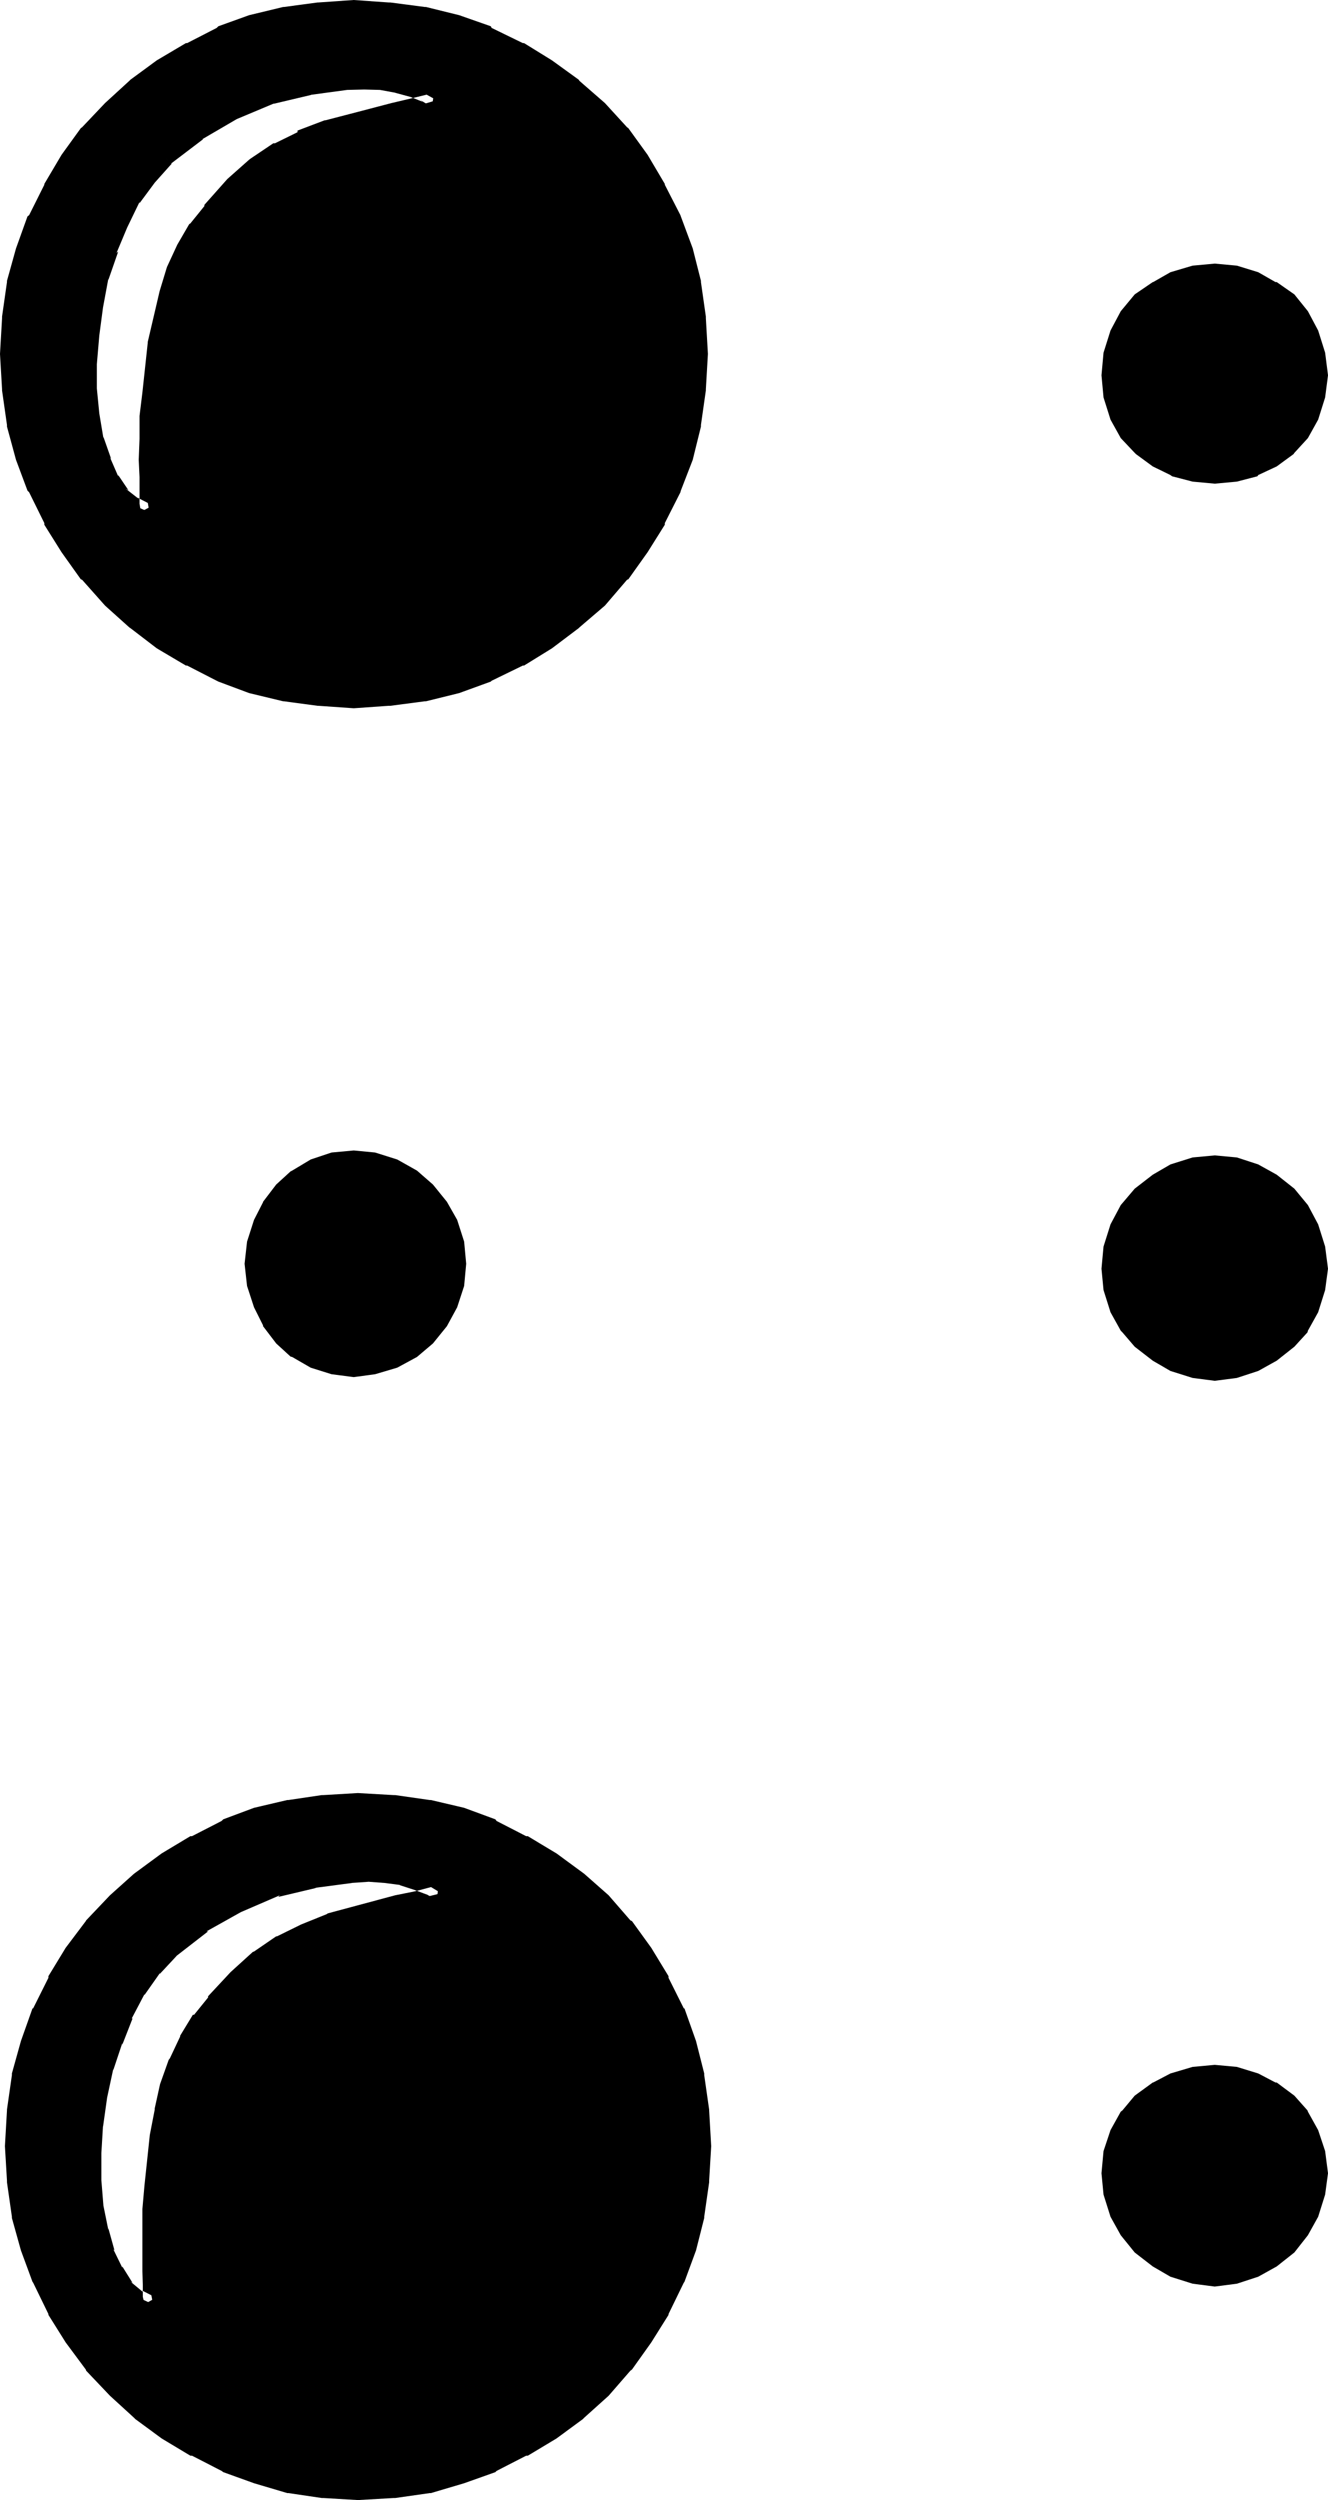
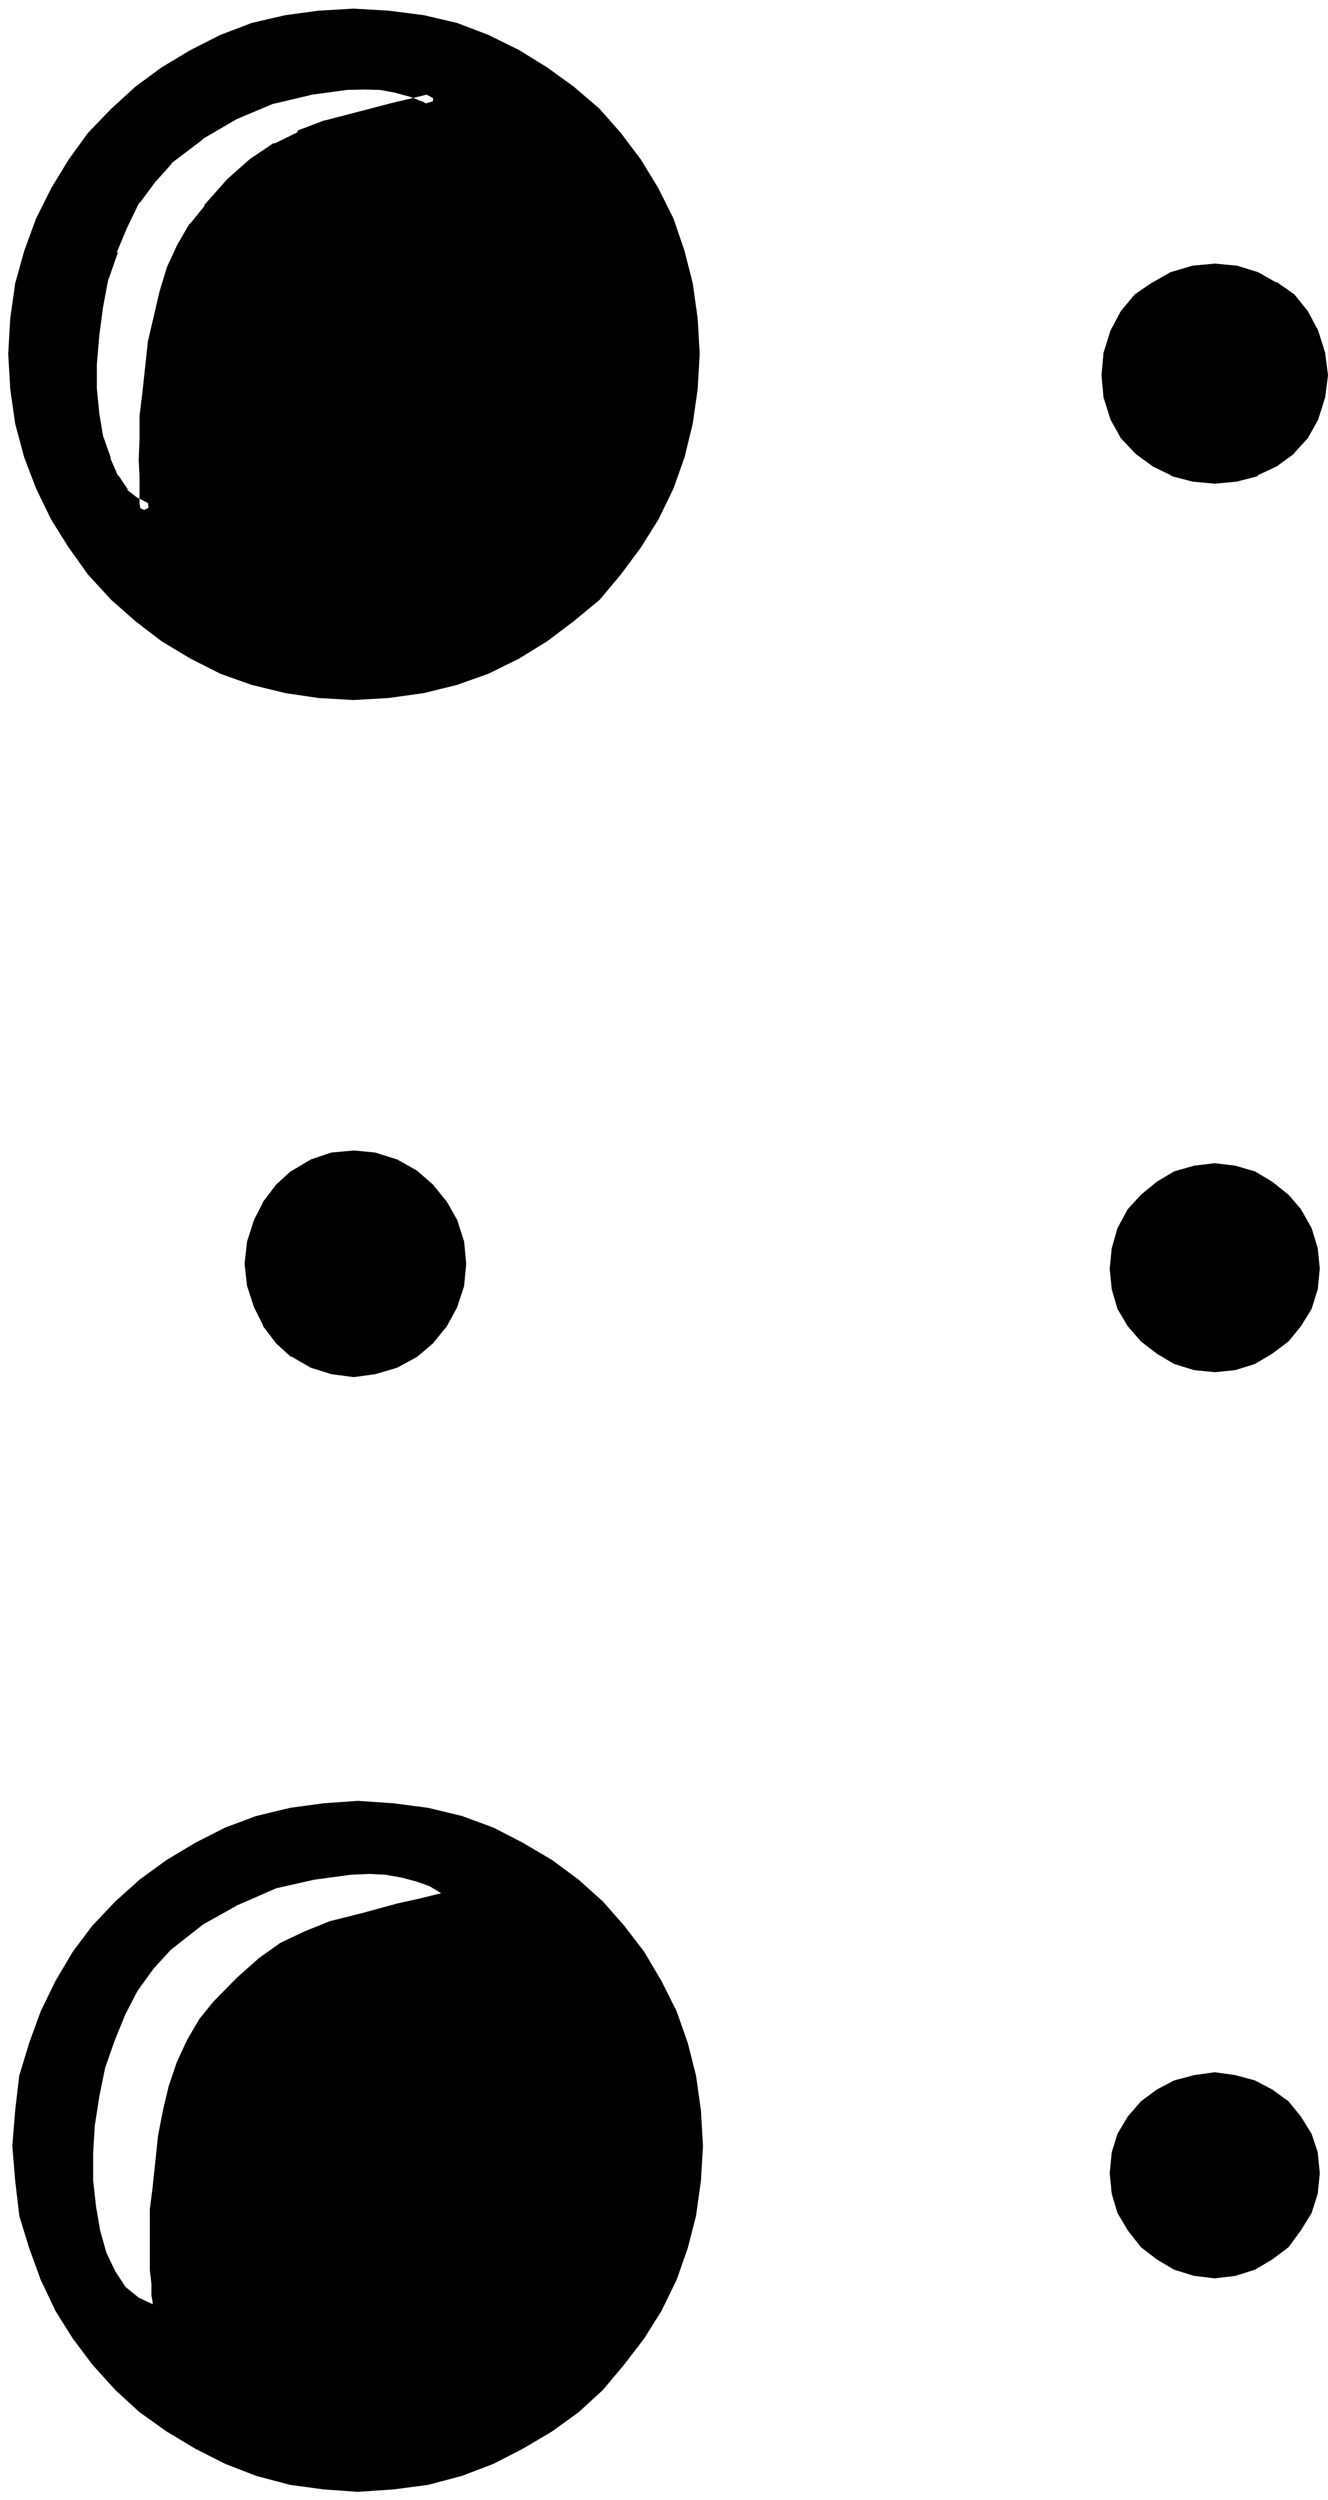
<svg xmlns="http://www.w3.org/2000/svg" xmlns:ns1="http://sodipodi.sourceforge.net/DTD/sodipodi-0.dtd" xmlns:ns2="http://www.inkscape.org/namespaces/inkscape" version="1.0" width="82.194mm" height="154.661mm" id="svg9" ns1:docname="Braille- K.wmf">
  <ns1:namedview id="namedview9" pagecolor="#ffffff" bordercolor="#000000" borderopacity="0.25" ns2:showpageshadow="2" ns2:pageopacity="0.0" ns2:pagecheckerboard="0" ns2:deskcolor="#d1d1d1" ns2:document-units="mm" />
  <defs id="defs1">
    <pattern id="WMFhbasepattern" patternUnits="userSpaceOnUse" width="6" height="6" x="0" y="0" />
  </defs>
  <path style="fill:#000000;fill-opacity:1;fill-rule:evenodd;stroke:none" d="m 38.976,36.672 -4.128,4.704 -3.84,4.992 -2.88,6.048 -2.4,5.952 -2.304,6.432 -1.248,6.816 -0.864,6.432 -0.48,6.816 v 6.144 l 0.48,5.952 1.152,5.664 1.632,5.184 1.92,4.32 2.4,3.456 2.88,2.592 3.552,1.536 v -0.576 l -0.288,-1.632 v -5.952 l -0.288,-4.032 0.288,-4.896 V 97.44 l 0.48,-5.28 1.44,-11.712 2.592,-11.712 1.632,-5.568 2.592,-5.088 2.592,-4.896 3.264,-4.032 5.472,-5.952 4.992,-4.512 5.472,-3.552 5.376,-2.592 6.24,-2.592 7.296,-1.824 8.064,-2.208 4.896,-0.96 5.184,-1.536 -2.784,-1.536 -2.88,-0.96 -3.552,-1.152 -3.744,-0.48 -3.936,-0.384 -4.128,0.384 -8.736,0.96 -8.928,2.208 -8.832,3.744 -8.064,4.704 z m 0.96,419.232 -4.032,4.416 -3.744,5.184 -2.88,5.568 -2.496,6.144 -2.208,6.336 -1.344,6.624 -1.056,6.816 -0.384,6.432 v 6.432 l 0.672,6.048 0.96,5.568 1.44,5.184 2.112,4.416 2.4,3.648 3.072,2.496 3.264,1.536 v -0.48 l -0.288,-1.536 v -2.784 l -0.384,-3.264 v -14.016 l 0.672,-5.376 1.248,-11.904 1.152,-5.952 1.344,-5.664 1.92,-5.664 2.4,-5.184 2.88,-4.896 3.264,-4.032 5.472,-5.568 5.184,-4.608 4.992,-3.552 5.664,-2.688 5.952,-2.4 7.296,-1.824 8.448,-2.304 4.8,-1.056 5.472,-1.344 -2.688,-1.632 -2.976,-1.056 -3.552,-0.96 -3.84,-0.672 -3.744,-0.192 -4.32,0.192 -8.544,1.152 -8.928,2.016 -9.024,3.936 -8.064,4.512 z M 284.16,111.36 l -4.8,-0.672 -4.704,-1.248 -4.032,-1.92 -3.744,-2.976 -3.072,-3.168 -2.4,-4.128 -1.344,-4.608 -0.48,-4.896 0.48,-4.992 1.344,-4.704 2.4,-4.32 3.072,-3.456 3.744,-2.688 4.032,-2.112 4.704,-1.44 4.8,-0.48 4.8,0.48 4.608,1.44 4.032,2.112 3.84,2.688 2.88,3.456 2.496,4.32 1.44,4.704 0.48,4.992 -0.48,4.896 -1.44,4.608 -2.496,4.128 -2.88,3.168 -3.84,2.976 -4.032,1.92 -4.608,1.248 z m -201.408,52.32 -8.256,-0.48 -7.776,-1.152 -7.872,-1.92 -7.296,-2.592 -7.008,-3.552 -6.72,-4.032 -6.144,-4.704 -5.664,-4.992 -5.472,-5.952 -4.512,-6.336 L 12,121.536 8.448,114.24 5.664,106.944 3.552,99.072 2.4,91.008 1.92,82.752 2.4,74.4 3.552,66.24 5.664,58.656 8.448,51.072 12,43.968 l 4.032,-6.624 4.512,-6.24 5.472,-5.664 5.664,-5.184 6.144,-4.512 6.72,-4.032 7.008,-3.552 7.296,-2.784 7.872,-1.824 7.776,-1.056 8.256,-0.48 8.16,0.48 8.256,1.056 7.776,1.824 7.296,2.784 7.2,3.552 6.528,4.032 6.24,4.512 6.048,5.184 4.992,5.664 4.704,6.24 4.032,6.624 3.552,7.104 2.592,7.584 1.92,7.584 1.152,8.16 0.48,8.352 -0.48,8.256 -1.152,8.064 -1.92,7.872 -2.592,7.296 -3.552,7.296 -4.032,6.432 -4.704,6.336 -4.992,5.952 -6.048,4.992 -6.24,4.704 -6.528,4.032 -7.2,3.552 -7.296,2.592 -7.776,1.92 -8.256,1.152 z m 201.408,157.152 -4.8,-0.48 -4.704,-1.44 -4.032,-2.4 -3.744,-2.88 -3.072,-3.552 -2.4,-4.032 -1.344,-4.608 -0.48,-4.8 0.48,-4.8 1.344,-4.704 2.4,-4.416 3.072,-3.36 3.744,-3.072 4.032,-2.4 4.704,-1.344 4.8,-0.576 4.8,0.576 4.608,1.344 4.032,2.4 3.84,3.072 2.88,3.36 2.496,4.416 1.44,4.704 0.48,4.8 -0.48,4.8 -1.44,4.608 -2.496,4.032 -2.88,3.552 -3.84,2.88 -4.032,2.4 -4.608,1.44 z m -201.408,-0.768 -4.896,-0.48 -4.32,-1.44 -4.032,-2.4 -3.552,-2.976 -2.784,-3.648 -2.112,-4.224 -1.44,-4.512 -0.48,-4.896 0.48,-4.8 1.44,-4.704 2.112,-4.032 2.784,-3.744 3.552,-2.88 4.032,-2.4 4.32,-1.536 4.896,-0.48 4.8,0.48 4.512,1.536 4.416,2.4 3.552,2.88 2.88,3.744 2.4,4.032 1.344,4.704 0.576,4.8 -0.576,4.896 -1.344,4.512 -2.4,4.224 -2.88,3.648 -3.552,2.976 -4.416,2.4 -4.512,1.44 z m 201.408,212.64 -4.8,-0.576 -4.704,-1.44 -4.032,-2.4 -3.744,-2.88 -3.072,-3.936 -2.4,-4.032 -1.344,-4.512 -0.48,-4.8 0.48,-4.896 1.344,-4.32 2.4,-4.032 3.072,-3.552 3.744,-2.784 4.032,-2.112 4.704,-1.248 4.8,-0.672 4.8,0.672 4.608,1.248 4.032,2.112 3.84,2.784 2.88,3.552 2.496,4.032 1.44,4.32 0.48,4.896 -0.48,4.8 -1.44,4.512 -2.496,4.032 -2.88,3.936 -3.84,2.88 -4.032,2.4 -4.608,1.44 z m -200.448,49.92 -8.064,-0.576 -7.776,-1.056 -7.968,-2.112 -7.2,-2.784 -7.008,-3.552 -6.72,-4.032 L 32.64,564 26.976,558.816 21.6,552.864 16.992,546.72 12.96,540.288 9.504,532.992 6.816,525.6 l -2.304,-7.488 -0.96,-8.256 -0.672,-8.064 0.672,-8.352 0.96,-8.16 2.304,-7.584 2.688,-7.392 3.456,-7.104 4.032,-6.816 4.608,-6.144 5.376,-5.664 5.664,-5.088 6.336,-4.608 6.72,-4.032 7.008,-3.552 7.2,-2.688 7.968,-1.92 7.776,-1.056 8.064,-0.576 8.352,0.576 8.064,1.056 7.968,1.92 7.296,2.688 6.912,3.552 6.816,4.032 6.24,4.608 5.664,5.088 4.992,5.664 4.704,6.144 4.032,6.816 3.552,7.104 2.592,7.392 1.92,7.584 1.152,8.16 0.48,8.352 -0.48,8.064 -1.152,8.256 -1.92,7.488 -2.592,7.392 -3.552,7.296 -4.032,6.432 -4.704,6.144 -4.992,5.952 -5.664,5.184 -6.24,4.512 -6.816,4.032 -6.912,3.552 -7.296,2.784 -7.968,2.112 -8.064,1.056 z" id="path1" />
-   <path style="fill:#000000;fill-opacity:1;fill-rule:evenodd;stroke:none" d="m 38.976,454.272 -0.384,0.384 -4.032,4.224 -0.288,0.288 -3.744,5.184 v 0.288 l -2.88,5.664 h -0.384 l -2.4,6.144 v 0.288 l -2.208,6.144 v 0.384 l -1.344,6.72 -1.152,6.624 v 0.384 l -0.096,6.432 v 6.816 l 0.48,5.952 1.056,5.664 v 0.288 l 1.344,4.992 2.4,4.704 v 0.288 l 2.784,4.128 3.168,2.496 6.144,3.072 v -3.84 l -0.096,-1.632 v 0.384 -2.976 L 36.96,530.4 v 0.288 -14.016 0.288 l 0.48,-5.472 1.536,-11.808 0.96,-5.952 v 0.288 l 1.44,-5.664 1.92,-5.568 -0.288,0.096 2.4,-5.184 v 0.384 l 2.88,-4.896 h -0.192 l 3.264,-4.032 v 0.384 l 5.376,-5.664 5.184,-4.704 -0.384,0.288 5.184,-3.552 h -0.288 l 5.664,-2.688 5.952,-2.496 -0.192,0.384 15.552,-4.032 4.992,-1.152 9.696,-2.4 -6.816,-4.032 -3.264,-1.344 -3.552,-1.152 h -0.288 l -3.744,-0.48 -3.648,-0.288 H 86.4 l -4.32,0.288 h -0.192 l -8.736,0.96 h -0.288 l -8.928,2.304 -0.096,0.192 -9.12,3.84 -8.064,4.512 H 46.56 l -7.584,5.952 2.016,3.264 7.68,-5.952 h -0.384 l 8.064,-4.512 9.12,-3.936 -0.384,0.384 8.928,-2.112 h -0.384 l 8.736,-1.152 H 82.08 l 4.32,-0.288 h -0.288 l 3.84,0.288 3.744,0.48 h -0.288 l 3.552,1.152 3.072,1.152 -0.672,-0.384 2.784,1.632 0.48,-3.552 -5.376,1.44 -4.8,0.96 -15.744,4.224 -0.288,0.192 -5.952,2.4 -5.664,2.784 h -0.192 l -5.184,3.552 -0.288,0.096 -5.184,4.704 -5.28,5.664 v 0.288 l -3.264,4.032 H 45.12 l -2.976,4.896 v 0.192 l -2.4,5.088 -0.288,0.384 -2.016,5.664 -1.248,5.664 v 0.288 l -1.152,5.952 -1.248,11.808 -0.48,5.472 v 0.192 14.016 0.384 l 0.096,3.168 v -0.288 2.784 0.288 l 0.384,1.632 v -0.384 0.48 l 2.688,-1.536 -3.168,-1.632 0.096,0.288 -2.88,-2.4 0.48,0.288 -2.4,-3.84 v 0.288 l -2.112,-4.32 0.288,0.288 -1.44,-5.184 v 0.384 l -1.152,-5.664 -0.48,-5.952 v 0.096 -6.432 l 0.384,-6.432 v 0.288 l 0.96,-6.816 1.44,-6.72 v 0.288 l 2.112,-6.336 v 0.384 l 2.4,-6.144 h -0.192 l 2.976,-5.664 v 0.192 l 3.648,-5.184 -0.096,0.288 4.032,-4.32 -0.384,0.288 z" id="path2" />
  <path style="fill:#000000;fill-opacity:1;fill-rule:evenodd;stroke:none" d="m 283.872,109.44 h 0.48 l -4.896,-0.48 h 0.384 l -4.608,-1.44 0.192,0.288 -4.032,-1.92 h 0.288 l -3.648,-2.976 0.096,0.384 -2.88,-3.264 0.192,0.192 -2.4,-4.032 0.288,0.48 -1.344,-4.512 v 0.288 l -0.576,-4.896 v 0.576 l 0.576,-5.184 v 0.288 l 1.344,-4.704 -0.288,0.384 2.4,-4.416 -0.192,0.672 2.88,-3.552 -0.096,0.288 3.648,-2.688 h -0.288 l 4.032,-2.112 -0.192,0.096 4.608,-1.248 h -0.384 l 4.896,-0.48 h -0.48 l 4.8,0.48 h -0.192 l 4.608,1.248 -0.384,-0.096 4.032,2.112 h -0.096 l 3.648,2.688 -0.288,-0.288 3.072,3.552 -0.288,-0.672 2.4,4.416 -0.192,-0.384 1.344,4.704 v -0.288 l 0.48,5.184 v -0.576 l -0.48,4.896 V 92.16 l -1.344,4.512 0.192,-0.48 -2.4,4.032 0.288,-0.192 -3.072,3.264 0.288,-0.384 -3.648,2.976 h 0.096 l -4.032,1.92 0.384,-0.288 -4.608,1.44 h 0.192 l -4.8,0.48 0.288,3.648 5.184,-0.48 4.8,-1.248 0.192,-0.288 4.32,-2.016 3.936,-2.88 0.192,-0.288 3.168,-3.456 2.4,-4.32 1.632,-5.184 0.672,-5.184 -0.672,-5.28 -1.632,-5.184 -2.4,-4.512 -3.168,-3.936 -4.128,-2.88 h -0.288 l -4.032,-2.304 -4.992,-1.536 -5.184,-0.48 -5.184,0.48 -5.184,1.536 -4.032,2.304 h -0.096 l -4.224,2.88 -3.264,3.936 -2.4,4.512 -1.632,5.184 -0.48,5.28 0.48,5.184 1.632,5.184 2.4,4.32 3.264,3.456 0.288,0.288 3.936,2.88 4.128,2.016 0.384,0.288 4.8,1.248 5.184,0.48 z" id="path3" />
-   <path style="fill:#000000;fill-opacity:1;fill-rule:evenodd;stroke:none" d="m 82.752,161.76 -8.256,-0.48 h 0.288 l -7.776,-1.152 H 67.2 l -7.776,-1.728 -7.2,-2.784 0.096,0.288 -6.912,-3.552 h 0.288 l -6.72,-4.032 -6.336,-4.704 0.288,0.384 -5.664,-5.184 -5.472,-5.952 0.384,0.288 -4.608,-6.144 -4.032,-6.432 v 0.096 l -3.552,-7.2 0.384,0.288 -2.784,-7.296 -2.208,-7.872 V 98.88 L 4.32,90.816 v 0.192 L 3.744,82.752 4.32,74.4 v 0.096 l 1.056,-8.064 v 0.288 l 2.208,-7.584 2.784,-7.584 -0.384,0.384 3.552,-7.104 v 0.288 l 4.032,-6.816 4.608,-6.144 -0.384,0.384 5.472,-5.856 5.664,-4.992 -0.288,0.192 6.336,-4.608 6.72,-4.032 h -0.288 l 6.912,-3.552 -0.096,0.384 7.2,-2.784 7.776,-1.92 h -0.192 l 7.776,-0.96 h -0.288 l 8.256,-0.672 8.16,0.672 h -0.096 l 8.064,0.96 h -0.384 l 7.968,1.92 7.296,2.784 -0.384,-0.384 7.296,3.552 h -0.192 l 6.528,4.032 6.144,4.608 -0.192,-0.192 5.76,4.992 5.184,5.856 -0.288,-0.384 4.704,6.144 4.032,6.816 v -0.288 l 3.552,7.104 -0.384,-0.384 2.784,7.584 1.824,7.584 v -0.288 l 1.056,8.064 V 74.4 l 0.48,8.352 -0.48,8.256 v -0.192 l -1.056,8.064 v -0.288 l -1.824,7.872 -2.784,7.296 0.384,-0.288 -3.552,7.2 v -0.096 l -4.032,6.432 -4.704,6.144 0.288,-0.288 -5.184,5.952 -5.76,5.184 0.192,-0.384 -6.144,4.704 -6.528,4.032 h 0.192 l -7.296,3.552 0.384,-0.288 -7.296,2.784 -7.968,1.728 h 0.384 l -8.064,1.152 h 0.096 l -8.16,0.48 v 3.84 l 8.16,-0.576 h 0.384 l 8.064,-1.056 h 0.288 l 7.776,-1.92 7.392,-2.688 0.192,-0.192 7.296,-3.552 h 0.288 l 6.528,-4.032 6.24,-4.704 0.192,-0.192 5.952,-5.088 5.184,-6.048 0.288,-0.096 4.512,-6.336 4.032,-6.432 v -0.384 l 3.648,-7.2 0.096,-0.384 2.784,-7.2 1.92,-7.776 V 99.36 l 1.152,-8.064 v -0.288 l 0.48,-8.256 -0.48,-8.352 v -0.384 l -1.152,-8.064 v -0.288 l -1.92,-7.584 -2.784,-7.488 -0.096,-0.288 -3.648,-7.104 v -0.192 l -4.032,-6.816 -4.512,-6.24 -0.288,-0.192 -5.184,-5.664 -5.952,-5.184 -0.192,-0.288 -6.24,-4.512 -6.528,-4.032 h -0.288 L 115.008,6.528 114.816,6.144 107.424,3.552 99.648,1.632 H 99.36 L 91.296,0.576 H 90.912 L 82.752,0 74.496,0.576 H 74.304 L 66.432,1.632 H 66.24 l -7.968,1.92 -7.2,2.592 -0.384,0.384 -6.912,3.552 h -0.288 l -6.816,4.032 -6.144,4.512 -0.288,0.288 -5.664,5.184 -5.376,5.664 -0.288,0.192 -4.512,6.24 -4.032,6.816 V 43.2 L 6.816,50.304 6.432,50.592 3.744,58.08 1.632,65.664 v 0.288 L 0.48,74.016 V 74.4 L 0,82.752 0.48,91.008 v 0.288 l 1.152,8.064 v 0.384 l 2.112,7.776 2.688,7.2 0.384,0.384 3.552,7.2 v 0.384 l 4.032,6.432 4.512,6.336 0.288,0.096 5.376,6.048 5.664,5.088 0.288,0.192 6.144,4.704 6.816,4.032 h 0.288 l 6.912,3.552 0.384,0.192 7.2,2.688 7.968,1.92 h 0.192 l 7.872,1.056 h 0.192 l 8.256,0.576 z" id="path4" />
-   <path style="fill:#000000;fill-opacity:1;fill-rule:evenodd;stroke:none" d="m 283.872,318.912 h 0.48 l -4.896,-0.48 h 0.384 l -4.608,-1.248 0.576,0.096 -4.128,-2.4 -3.648,-2.88 0.096,0.288 -2.88,-3.552 0.192,0.384 -2.4,-4.224 0.288,0.672 -1.344,-4.704 v 0.288 l -0.576,-4.8 v 0.48 l 0.576,-4.896 v 0.384 l 1.344,-4.704 -0.288,0.288 2.4,-4.32 -0.192,0.576 2.88,-3.552 -0.096,0.384 3.648,-3.072 4.128,-2.4 -0.576,0.288 4.608,-1.344 h -0.384 l 4.896,-0.576 h -0.48 l 4.8,0.576 h -0.192 l 4.608,1.344 -0.48,-0.288 4.032,2.4 3.648,3.072 -0.288,-0.384 3.072,3.552 -0.288,-0.576 2.4,4.32 -0.192,-0.288 1.344,4.704 v -0.384 l 0.48,4.896 v -0.48 l -0.48,4.8 v -0.288 l -1.344,4.704 0.192,-0.672 -2.4,4.224 0.288,-0.384 -3.072,3.552 0.288,-0.288 -3.648,2.88 -4.032,2.4 0.48,-0.096 -4.608,1.248 h 0.192 l -4.8,0.48 0.288,3.936 5.184,-0.672 4.992,-1.632 4.32,-2.4 4.128,-3.264 3.072,-3.36 0.096,-0.384 2.4,-4.32 1.632,-5.184 0.672,-4.992 -0.672,-5.184 -1.632,-5.184 -2.4,-4.512 -3.168,-3.84 -4.128,-3.264 -4.32,-2.4 -4.992,-1.632 -5.184,-0.48 -5.184,0.48 -5.184,1.632 -4.128,2.4 -4.224,3.264 -3.264,3.84 -2.4,4.512 -1.632,5.184 -0.48,5.184 0.48,4.992 1.632,5.184 2.4,4.32 0.384,0.384 2.88,3.36 4.224,3.264 4.128,2.4 5.184,1.632 5.184,0.672 z" id="path5" />
  <path style="fill:#000000;fill-opacity:1;fill-rule:evenodd;stroke:none" d="m 82.368,318.144 h 0.48 l -4.8,-0.48 h 0.288 l -4.32,-1.344 0.48,0.192 -4.032,-2.4 0.288,0.288 -3.552,-2.88 0.288,0.192 -2.688,-3.744 v 0.288 l -2.112,-4.224 0.288,0.384 -1.44,-4.512 V 300 l -0.48,-4.8 v 0.672 l 0.48,-4.896 v 0.192 l 1.44,-4.512 -0.288,0.096 2.112,-4.032 v 0.384 l 2.688,-3.744 -0.288,0.192 3.552,-2.976 -0.288,0.384 4.032,-2.496 -0.48,0.192 4.32,-1.248 h -0.288 l 4.8,-0.48 h -0.48 l 4.896,0.48 H 86.88 l 4.704,1.248 -0.288,-0.192 4.32,2.496 -0.48,-0.384 3.36,2.976 -0.096,-0.192 2.88,3.744 2.4,4.032 -0.288,-0.48 1.44,4.512 v -0.192 l 0.48,4.896 V 295.2 l -0.48,4.8 v -0.096 l -1.44,4.512 0.288,-0.48 -2.4,4.032 -2.88,3.744 0.096,-0.192 -3.36,2.88 0.48,-0.288 -4.32,2.4 0.288,-0.192 -4.704,1.344 h 0.384 l -4.896,0.48 0.384,3.84 4.992,-0.672 5.184,-1.536 4.608,-2.496 3.744,-3.168 3.264,-4.032 2.4,-4.416 1.632,-4.992 0.48,-5.184 -0.48,-5.184 -1.632,-5.088 -2.4,-4.224 -3.264,-4.032 -3.744,-3.264 -4.608,-2.592 -5.184,-1.632 -4.992,-0.48 -5.184,0.48 -4.896,1.632 -4.32,2.592 -0.384,0.192 -3.36,3.072 -3.072,4.032 v 0.096 l -2.112,4.128 -1.632,5.088 -0.576,5.184 0.576,5.184 1.632,4.992 2.112,4.224 v 0.192 l 3.072,4.032 3.36,3.072 0.384,0.096 4.32,2.496 4.896,1.536 5.184,0.672 z" id="path6" />
-   <path style="fill:#000000;fill-opacity:1;fill-rule:evenodd;stroke:none" d="m 283.872,530.688 h 0.48 l -4.896,-0.48 h 0.384 l -4.608,-1.44 0.576,0.384 -4.128,-2.496 -3.648,-2.88 0.48,0.48 -3.072,-3.744 -2.4,-4.032 0.288,0.48 -1.344,-4.608 v 0.288 l -0.576,-4.896 v 0.48 l 0.576,-4.8 v 0.288 l 1.344,-4.32 -0.288,0.672 2.4,-4.224 -0.192,0.288 2.88,-3.552 -0.096,0.384 3.648,-2.784 h -0.288 l 4.032,-2.112 -0.192,0.288 4.608,-1.44 h -0.384 l 4.896,-0.48 h -0.48 l 4.8,0.48 h -0.192 l 4.608,1.44 -0.384,-0.288 4.032,2.112 h -0.096 l 3.648,2.784 -0.288,-0.384 3.072,3.552 -0.288,-0.288 2.4,4.224 -0.192,-0.672 1.344,4.32 v -0.288 l 0.48,4.8 v -0.48 l -0.48,4.896 v -0.288 l -1.344,4.608 0.192,-0.48 -2.4,4.032 -2.976,3.744 0.48,-0.48 -3.648,2.88 -4.032,2.496 0.48,-0.384 -4.608,1.44 h 0.192 l -4.8,0.48 0.288,3.936 5.184,-0.672 4.992,-1.632 4.32,-2.4 4.128,-3.264 3.168,-4.032 2.4,-4.32 1.632,-5.184 0.672,-4.992 -0.672,-5.184 -1.632,-4.896 -2.4,-4.32 -0.096,-0.288 -3.072,-3.456 -4.128,-3.072 h -0.288 l -4.032,-2.112 -4.992,-1.536 -5.184,-0.48 -5.184,0.48 -5.184,1.536 -4.032,2.112 h -0.096 l -4.224,3.072 -2.88,3.456 -0.384,0.288 -2.4,4.32 -1.632,4.896 -0.48,5.184 0.48,4.992 1.632,5.184 2.4,4.32 3.264,4.032 4.224,3.264 4.128,2.4 5.184,1.632 5.184,0.672 z" id="path7" />
-   <path style="fill:#000000;fill-opacity:1;fill-rule:evenodd;stroke:none" d="m 83.712,580.608 -8.064,-0.48 h 0.288 l -7.968,-1.056 h 0.384 l -7.776,-2.112 -7.392,-2.784 0.288,0.288 -6.912,-3.552 h 0.096 l -6.72,-4.032 -6.144,-4.512 0.288,0.192 -5.664,-4.992 -5.472,-6.048 0.288,0.384 -4.608,-6.336 -4.128,-6.432 v 0.288 l -3.36,-7.296 0.192,0.192 -2.592,-7.296 -2.304,-7.584 v 0.384 L 5.376,509.76 v 0.096 l -0.48,-8.064 0.48,-8.352 v 0.288 l 1.056,-8.064 v 0.288 l 2.304,-7.584 2.592,-7.584 -0.192,0.288 3.36,-7.104 v 0.384 l 4.128,-6.816 4.608,-6.144 -0.288,0.192 5.472,-5.664 5.664,-5.184 -0.288,0.288 6.144,-4.512 6.72,-4.032 H 46.56 l 6.912,-3.552 -0.288,0.384 7.392,-2.784 7.776,-1.92 h -0.384 l 7.968,-1.152 h -0.288 l 8.064,-0.48 8.352,0.48 h -0.288 l 8.256,1.152 h -0.384 l 7.776,1.92 7.392,2.784 -0.288,-0.384 6.912,3.552 h -0.096 l 6.624,4.032 6.24,4.512 -0.288,-0.288 5.664,5.184 5.184,5.664 -0.384,-0.192 4.704,6.144 4.032,6.816 v -0.384 l 3.552,7.104 -0.288,-0.288 2.784,7.584 1.728,7.584 v -0.288 l 1.152,8.064 v -0.288 l 0.48,8.352 -0.48,8.064 v -0.096 l -1.152,8.064 v -0.384 l -1.728,7.584 -2.784,7.296 0.288,-0.192 -3.552,7.296 v -0.288 l -4.032,6.432 -4.704,6.336 0.384,-0.384 -5.184,6.048 -5.664,4.992 0.288,-0.192 -6.24,4.512 -6.624,4.032 h 0.096 l -6.912,3.552 0.288,-0.288 -7.392,2.784 -7.776,2.112 h 0.384 l -8.256,1.056 h 0.288 l -8.352,0.48 v 3.936 l 8.352,-0.48 h 0.384 l 8.064,-1.152 h 0.288 l 7.776,-2.304 7.296,-2.592 0.288,-0.288 6.912,-3.552 h 0.384 l 6.72,-4.032 6.144,-4.512 0.384,-0.384 5.664,-5.088 5.088,-5.856 0.384,-0.288 4.512,-6.336 4.032,-6.432 v -0.192 l 3.552,-7.296 0.192,-0.288 2.688,-7.296 1.92,-7.584 v -0.288 l 1.152,-8.064 v -0.384 l 0.48,-8.064 -0.48,-8.352 v -0.192 l -1.152,-8.064 V 484.8 l -1.92,-7.584 -2.688,-7.584 -0.192,-0.096 -3.552,-7.104 v -0.384 l -4.032,-6.624 -4.512,-6.24 -0.384,-0.192 -5.088,-5.856 -5.664,-4.992 -0.384,-0.288 -6.144,-4.512 -6.72,-4.032 h -0.384 l -6.912,-3.552 -0.288,-0.384 -7.296,-2.688 -7.776,-1.824 h -0.288 l -8.064,-1.152 h -0.384 l -8.352,-0.48 -8.064,0.48 h -0.384 l -7.776,1.152 H 67.2 l -7.776,1.824 -7.2,2.688 -0.384,0.384 -6.912,3.552 h -0.384 l -6.72,4.032 -6.144,4.512 -0.384,0.288 -5.568,4.992 -5.568,5.856 -0.096,0.192 -4.704,6.24 -4.032,6.624 v 0.384 l -3.552,7.104 -0.192,0.096 -2.688,7.584 -2.112,7.584 v 0.384 l -1.152,8.064 v 0.192 l -0.48,8.352 0.48,8.064 v 0.384 l 1.152,8.064 v 0.288 l 2.112,7.584 2.688,7.296 0.192,0.288 3.552,7.296 v 0.192 l 4.032,6.432 4.704,6.336 0.096,0.288 5.568,5.856 5.568,5.088 0.384,0.384 6.144,4.512 6.72,4.032 h 0.384 l 6.912,3.552 0.384,0.288 7.2,2.592 7.776,2.304 h 0.288 l 7.776,1.152 h 0.384 l 8.064,0.48 z" id="path8" />
  <path style="fill:#000000;fill-opacity:1;fill-rule:evenodd;stroke:none" d="m 37.44,35.424 -4.032,4.512 -0.096,0.288 -3.936,5.184 V 45.6 l -2.88,5.952 -2.4,5.952 -0.384,0.384 -2.112,6.432 v 0.192 l -1.44,6.816 -0.768,6.432 -0.48,6.816 v 6.72 l 0.48,5.952 1.152,5.664 v 0.384 l 1.632,4.992 0.288,0.288 1.728,4.416 2.784,4.032 3.264,2.688 6.24,2.592 0.192,-3.168 v -0.192 l -0.192,-1.632 v 0.192 -5.952 l -0.288,-4.032 0.288,-4.896 v -5.184 0.384 l 0.48,-5.376 1.344,-11.616 v 0.192 l 2.688,-11.808 1.632,-5.568 -0.288,0.384 2.592,-5.184 2.592,-4.896 -0.192,0.384 3.264,-4.032 v 0.288 l 5.28,-5.952 5.184,-4.704 -0.288,0.288 5.472,-3.552 h -0.288 l 5.28,-2.592 v 0.192 l 6.336,-2.4 h -0.384 l 7.296,-1.92 8.064,-2.112 4.992,-1.152 9.12,-2.592 -6.528,-3.84 -3.168,-1.344 -3.552,-1.056 H 93.216 L 89.376,17.28 85.632,16.992 H 85.248 L 81.12,17.28 h -0.384 l -8.64,1.152 h -0.192 l -8.928,2.112 -0.288,0.384 -8.928,3.648 -8.064,4.512 h -0.288 l -7.968,6.336 2.496,2.88 7.584,-5.76 h -0.192 l 8.064,-4.704 8.928,-3.744 -0.384,0.192 8.928,-2.112 h -0.192 l 8.544,-1.152 H 81.12 l 4.128,-0.096 h -0.096 l 3.744,0.096 3.648,0.672 h -0.096 l 3.552,0.96 2.88,1.152 -0.48,-0.384 2.592,1.632 0.576,-3.36 -5.088,1.248 -4.896,1.152 -8.064,2.112 -7.392,1.92 h -0.192 l -6.336,2.4 v 0.384 l -5.28,2.592 h -0.384 l -5.28,3.552 -0.384,0.288 -5.088,4.512 -5.376,6.048 v 0.288 l -3.264,4.032 -0.288,0.192 -2.784,4.8 -2.4,5.184 -0.096,0.288 -1.632,5.376 -2.784,11.904 v 0.192 l -1.248,11.616 -0.672,5.472 v 0.192 5.184 l -0.192,4.896 0.192,4.032 v 5.952 0.288 l 0.288,1.632 v -0.288 0.576 l 2.784,-1.536 -3.552,-1.824 0.288,0.288 -3.072,-2.4 0.672,0.384 -2.4,-3.552 v 0.288 l -1.92,-4.416 0.288,0.384 -1.824,-5.184 v 0.288 l -0.96,-5.76 -0.576,-5.856 v 0.192 -6.144 0.288 l 0.576,-6.72 0.864,-6.528 1.248,-6.72 v 0.288 l 2.304,-6.624 -0.384,0.288 2.496,-5.952 2.88,-5.952 v 0.288 l 3.84,-5.184 -0.288,0.384 4.032,-4.512 -0.288,0.096 z" id="path9" />
</svg>